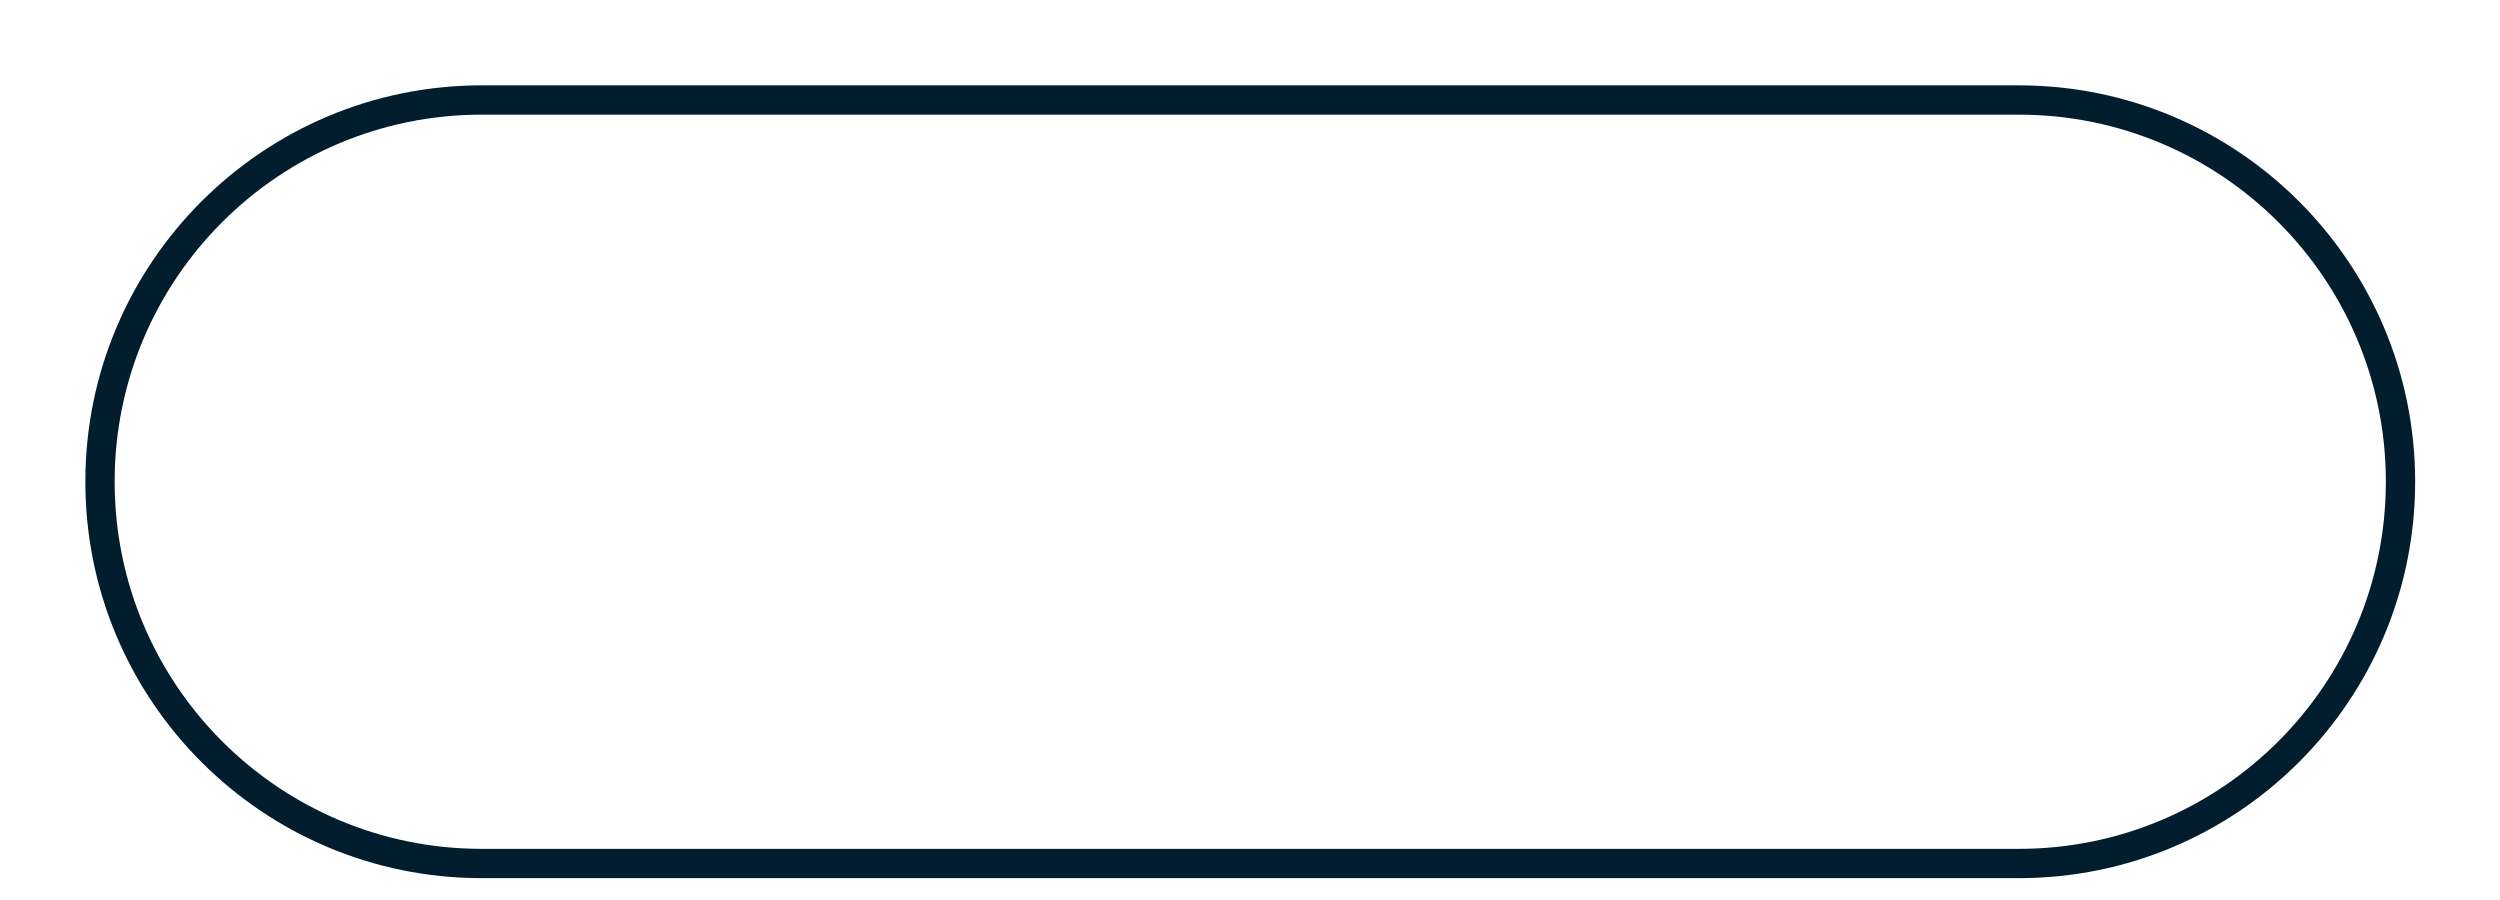
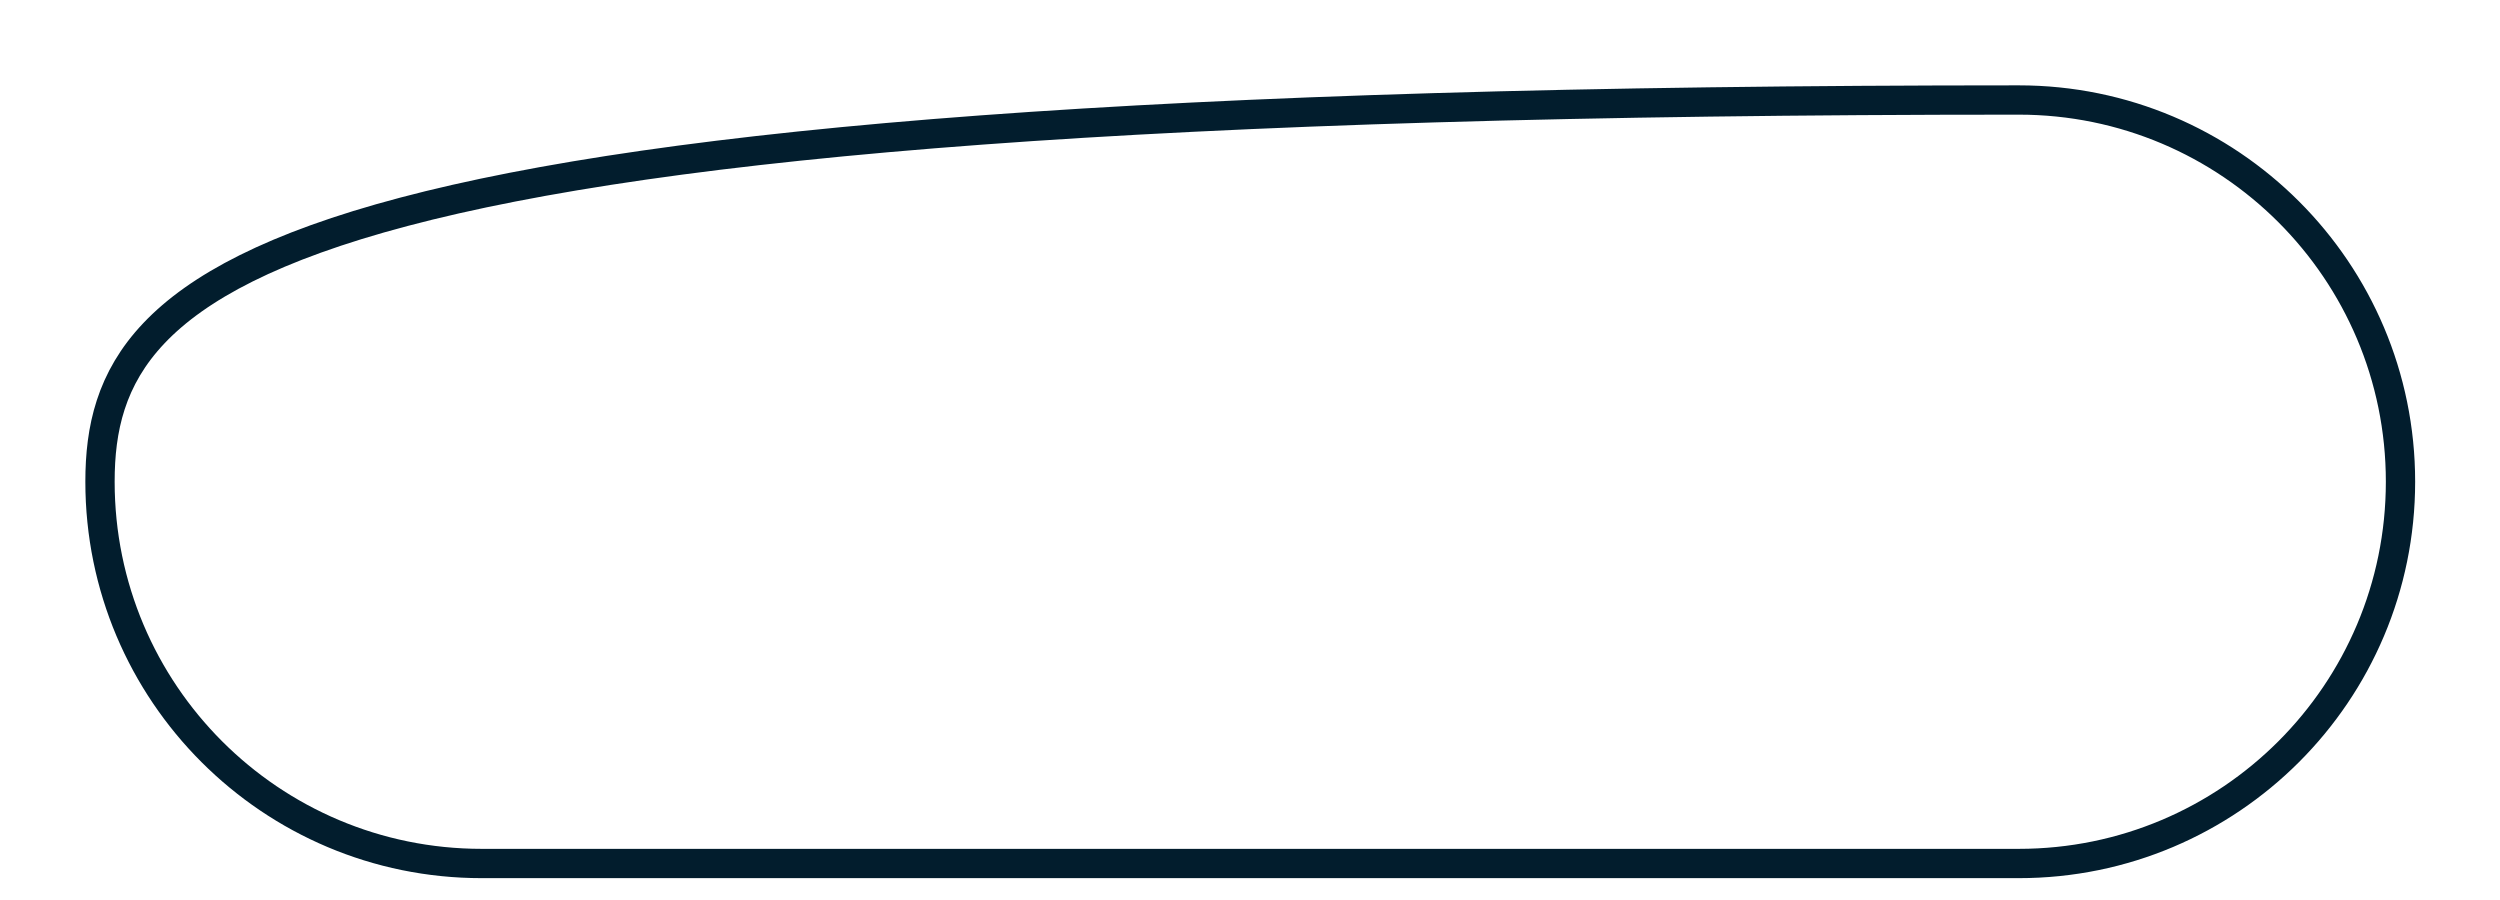
<svg xmlns="http://www.w3.org/2000/svg" fill="none" height="100%" overflow="visible" preserveAspectRatio="none" style="display: block;" viewBox="0 0 25 9" width="100%">
-   <path d="M20.188 1H4.817C2.709 1 1 2.709 1 4.817C1 6.926 2.709 8.635 4.817 8.635H20.188C22.296 8.635 24.005 6.926 24.005 4.817C24.005 2.709 22.296 1 20.188 1Z" id="Vector" stroke="#021D2D" stroke-width="0.293" />
+   <path d="M20.188 1C2.709 1 1 2.709 1 4.817C1 6.926 2.709 8.635 4.817 8.635H20.188C22.296 8.635 24.005 6.926 24.005 4.817C24.005 2.709 22.296 1 20.188 1Z" id="Vector" stroke="#021D2D" stroke-width="0.293" />
</svg>